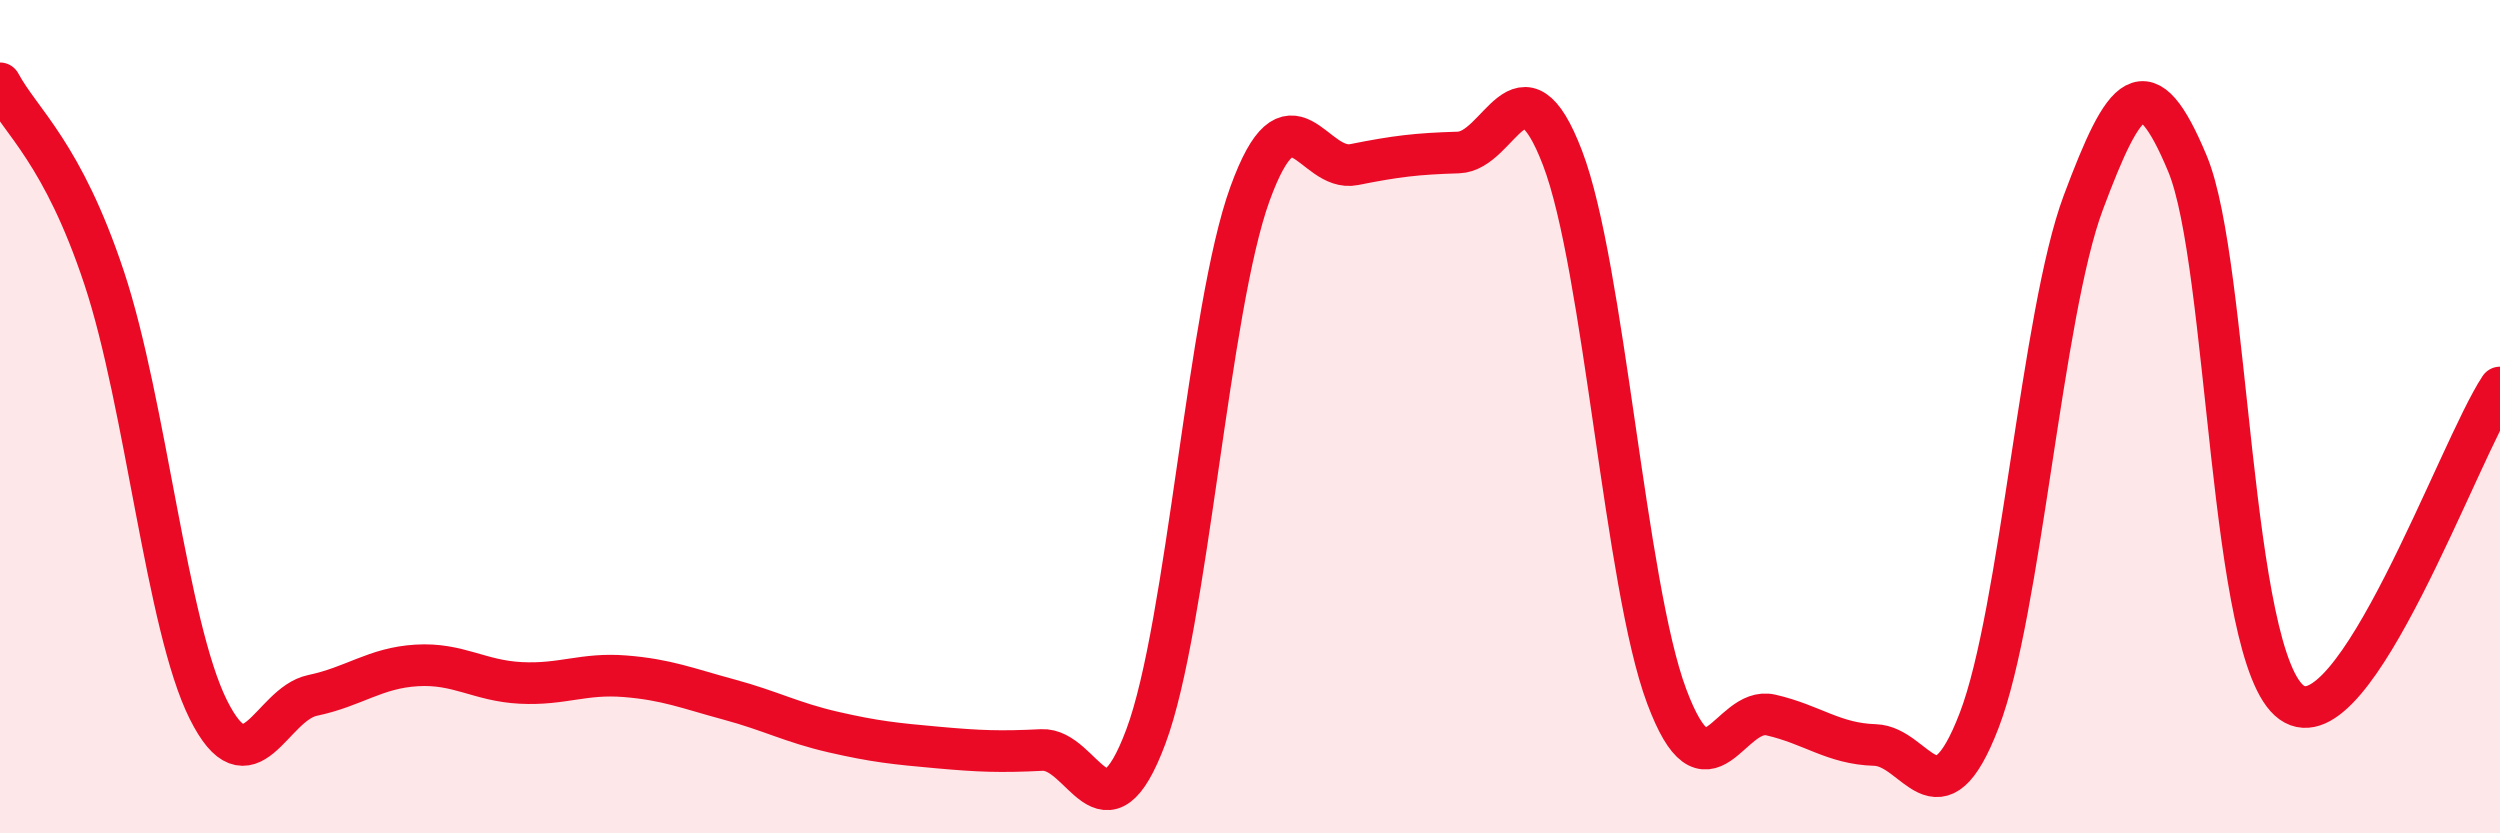
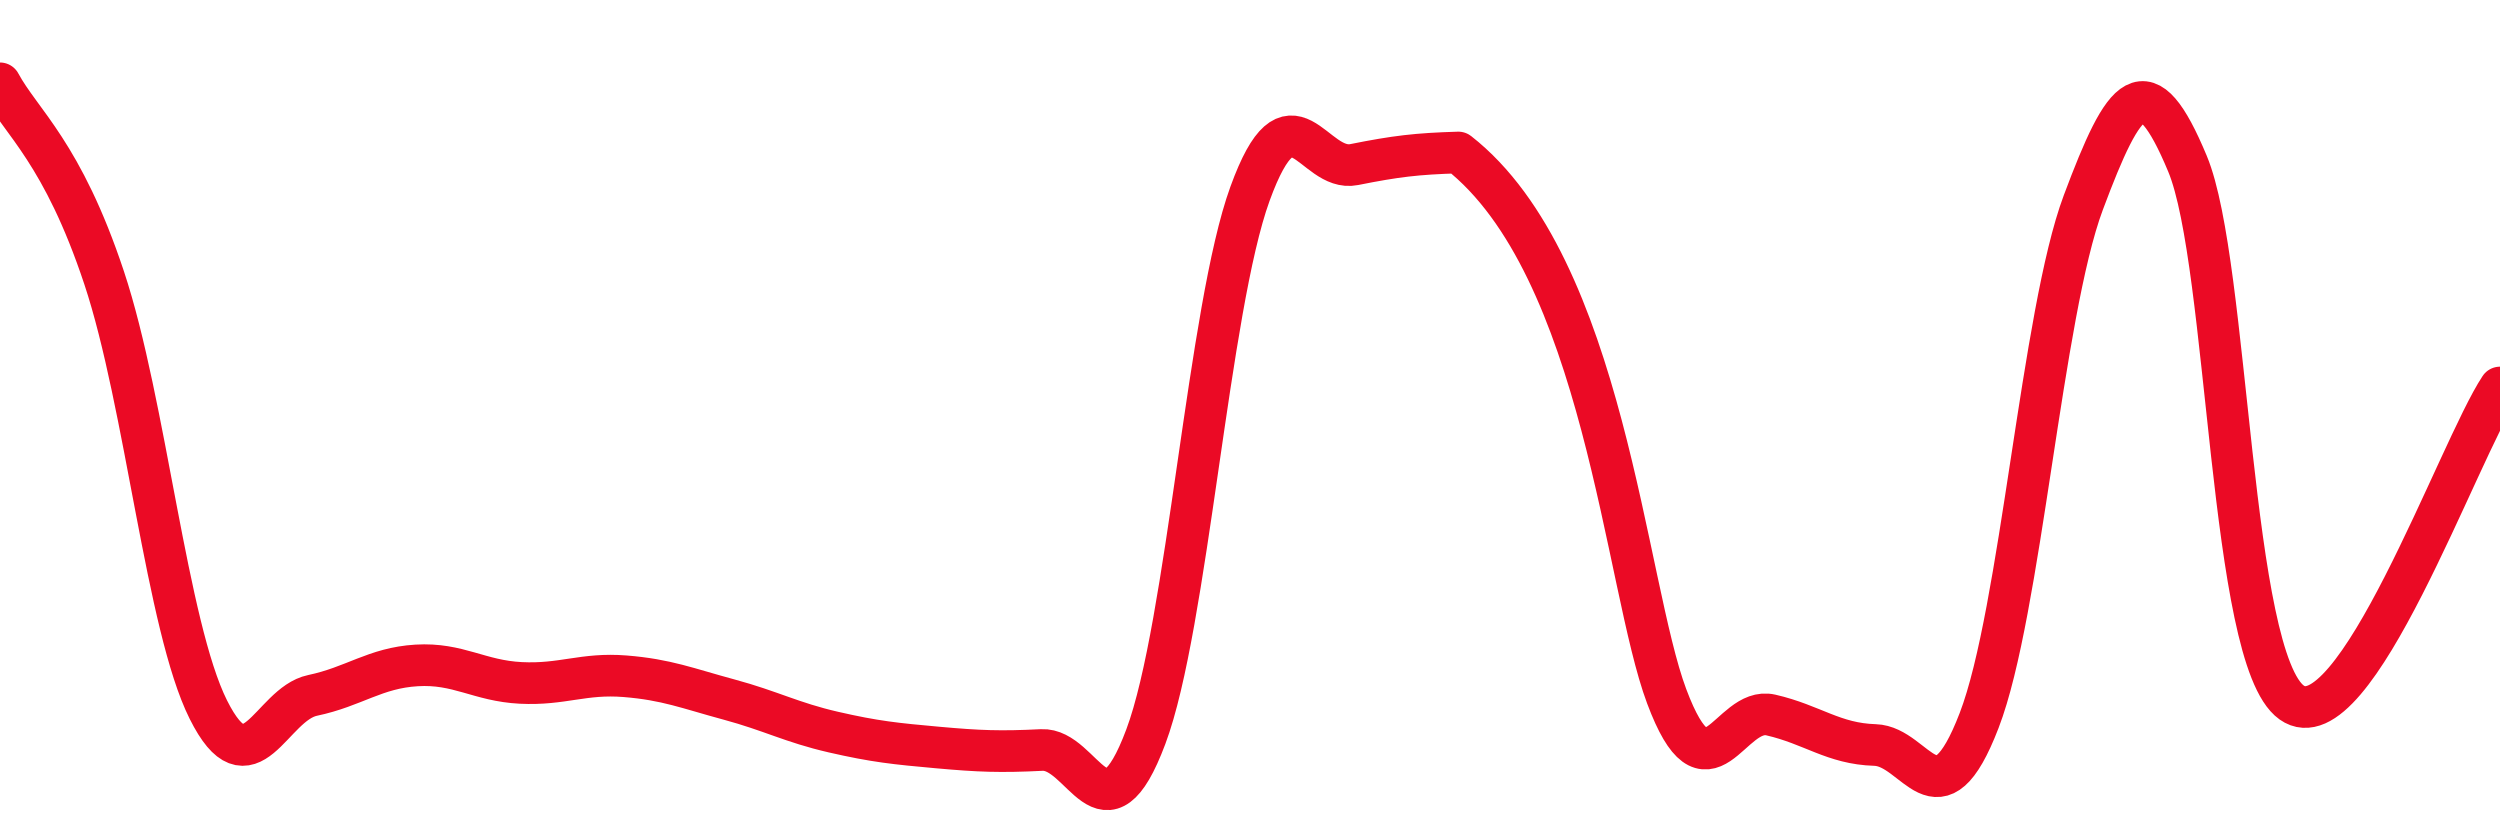
<svg xmlns="http://www.w3.org/2000/svg" width="60" height="20" viewBox="0 0 60 20">
-   <path d="M 0,2 C 0.5,2.93 1.5,3.66 2.5,6.67 C 3.5,9.68 4,15.03 5,17.03 C 6,19.03 6.5,16.9 7.5,16.69 C 8.5,16.48 9,16.03 10,15.97 C 11,15.91 11.5,16.34 12.5,16.39 C 13.5,16.44 14,16.15 15,16.23 C 16,16.31 16.5,16.52 17.5,16.79 C 18.5,17.06 19,17.34 20,17.57 C 21,17.8 21.5,17.85 22.5,17.94 C 23.5,18.03 24,18.05 25,18 C 26,17.95 26.5,20.35 27.5,17.68 C 28.5,15.01 29,7.4 30,4.65 C 31,1.9 31.5,4.15 32.5,3.95 C 33.5,3.75 34,3.69 35,3.66 C 36,3.63 36.5,1.18 37.5,3.79 C 38.5,6.4 39,14.04 40,16.71 C 41,19.38 41.5,16.93 42.5,17.16 C 43.5,17.39 44,17.85 45,17.88 C 46,17.91 46.5,19.89 47.5,17.29 C 48.5,14.69 49,7.53 50,4.86 C 51,2.19 51.5,1.53 52.5,3.93 C 53.5,6.33 53.5,15.79 55,16.86 C 56.5,17.93 59,10.81 60,9.3L60 20L0 20Z" fill="#EB0A25" opacity="0.1" stroke-linecap="round" stroke-linejoin="round" />
-   <path d="M 0,2 C 0.5,2.93 1.5,3.66 2.5,6.67 C 3.5,9.68 4,15.03 5,17.03 C 6,19.03 6.5,16.9 7.5,16.69 C 8.5,16.48 9,16.03 10,15.97 C 11,15.91 11.5,16.34 12.5,16.39 C 13.5,16.44 14,16.15 15,16.23 C 16,16.31 16.5,16.52 17.5,16.79 C 18.5,17.06 19,17.34 20,17.57 C 21,17.8 21.5,17.85 22.5,17.94 C 23.5,18.03 24,18.05 25,18 C 26,17.95 26.5,20.35 27.5,17.68 C 28.5,15.01 29,7.4 30,4.65 C 31,1.9 31.5,4.15 32.5,3.95 C 33.5,3.75 34,3.69 35,3.66 C 36,3.63 36.5,1.18 37.5,3.79 C 38.5,6.4 39,14.04 40,16.71 C 41,19.38 41.5,16.93 42.5,17.16 C 43.5,17.39 44,17.85 45,17.88 C 46,17.91 46.5,19.89 47.5,17.29 C 48.5,14.69 49,7.53 50,4.86 C 51,2.19 51.5,1.53 52.5,3.93 C 53.5,6.33 53.5,15.79 55,16.86 C 56.5,17.93 59,10.81 60,9.3" stroke="#EB0A25" stroke-width="1" fill="none" stroke-linecap="round" stroke-linejoin="round" />
+   <path d="M 0,2 C 0.5,2.93 1.5,3.66 2.5,6.67 C 3.5,9.68 4,15.03 5,17.03 C 6,19.03 6.5,16.9 7.5,16.69 C 8.5,16.48 9,16.03 10,15.97 C 11,15.91 11.5,16.34 12.5,16.39 C 13.5,16.44 14,16.15 15,16.23 C 16,16.31 16.5,16.52 17.5,16.79 C 18.5,17.06 19,17.34 20,17.57 C 21,17.8 21.5,17.85 22.5,17.94 C 23.5,18.03 24,18.05 25,18 C 26,17.95 26.5,20.35 27.5,17.68 C 28.5,15.01 29,7.4 30,4.65 C 31,1.9 31.5,4.15 32.5,3.95 C 33.5,3.75 34,3.69 35,3.66 C 38.5,6.4 39,14.04 40,16.71 C 41,19.38 41.5,16.93 42.5,17.16 C 43.5,17.39 44,17.85 45,17.88 C 46,17.91 46.5,19.89 47.5,17.29 C 48.5,14.69 49,7.53 50,4.86 C 51,2.19 51.5,1.53 52.5,3.93 C 53.5,6.33 53.5,15.79 55,16.86 C 56.5,17.93 59,10.81 60,9.3" stroke="#EB0A25" stroke-width="1" fill="none" stroke-linecap="round" stroke-linejoin="round" />
</svg>